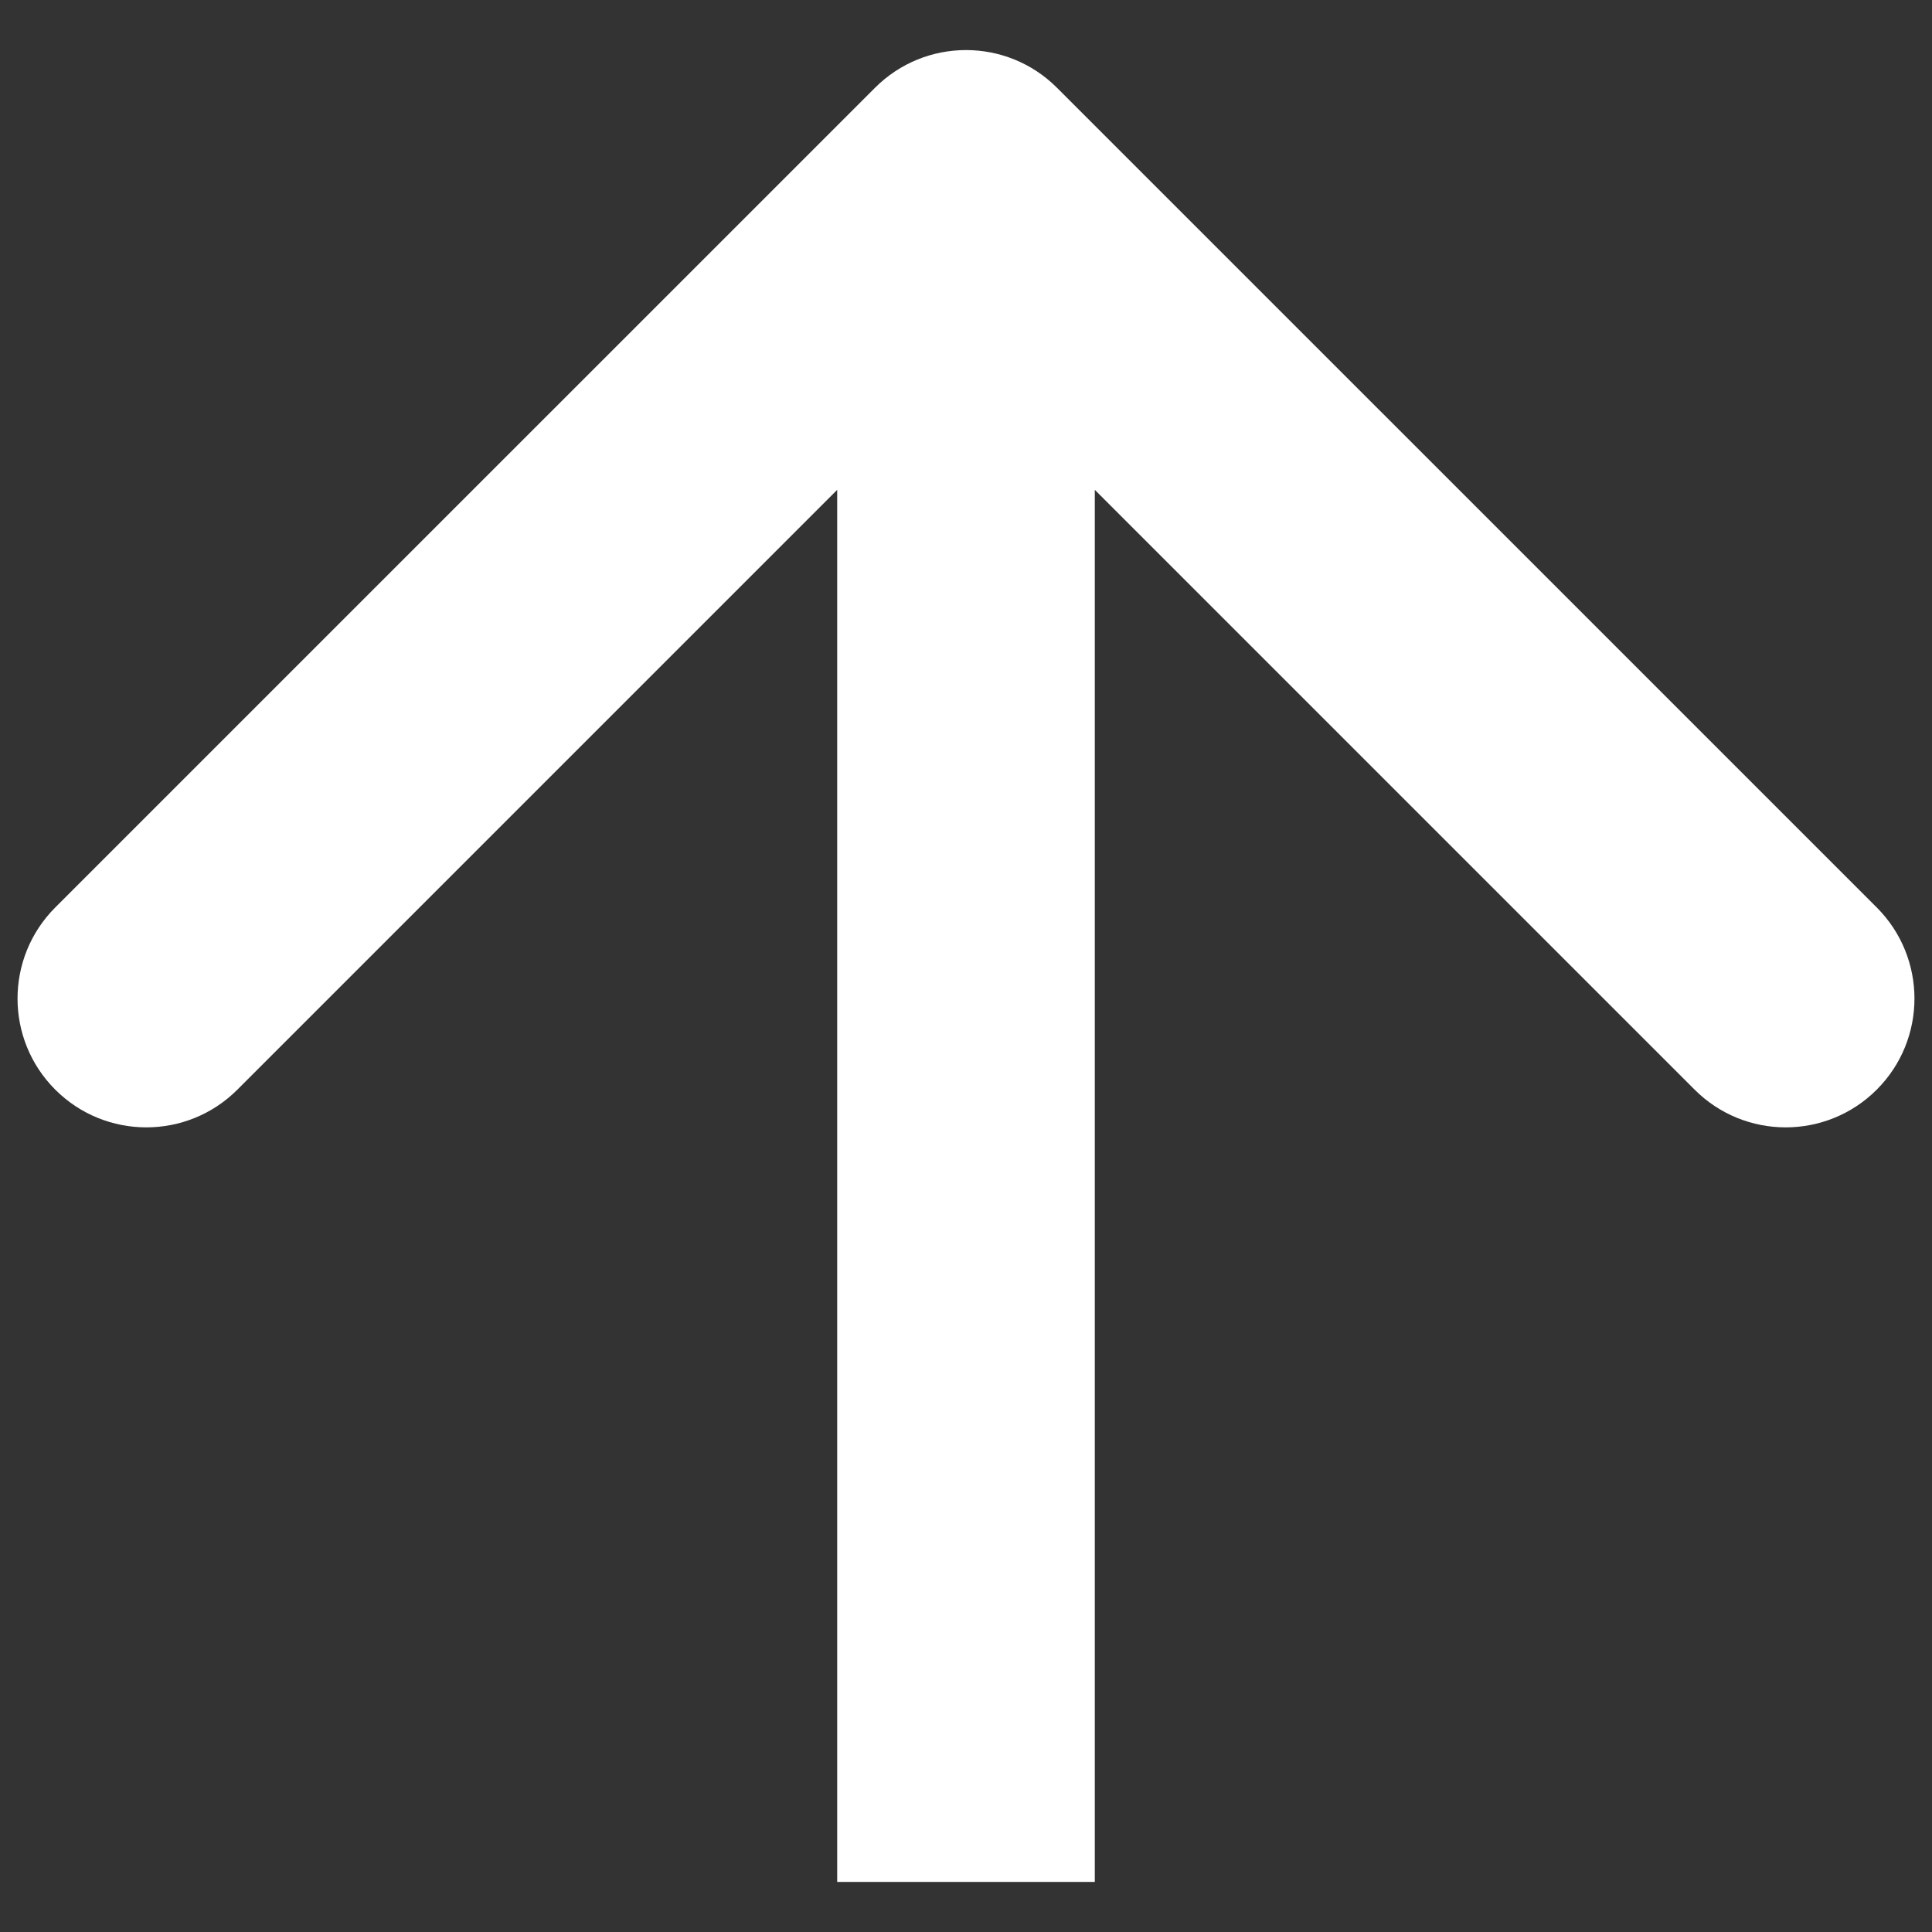
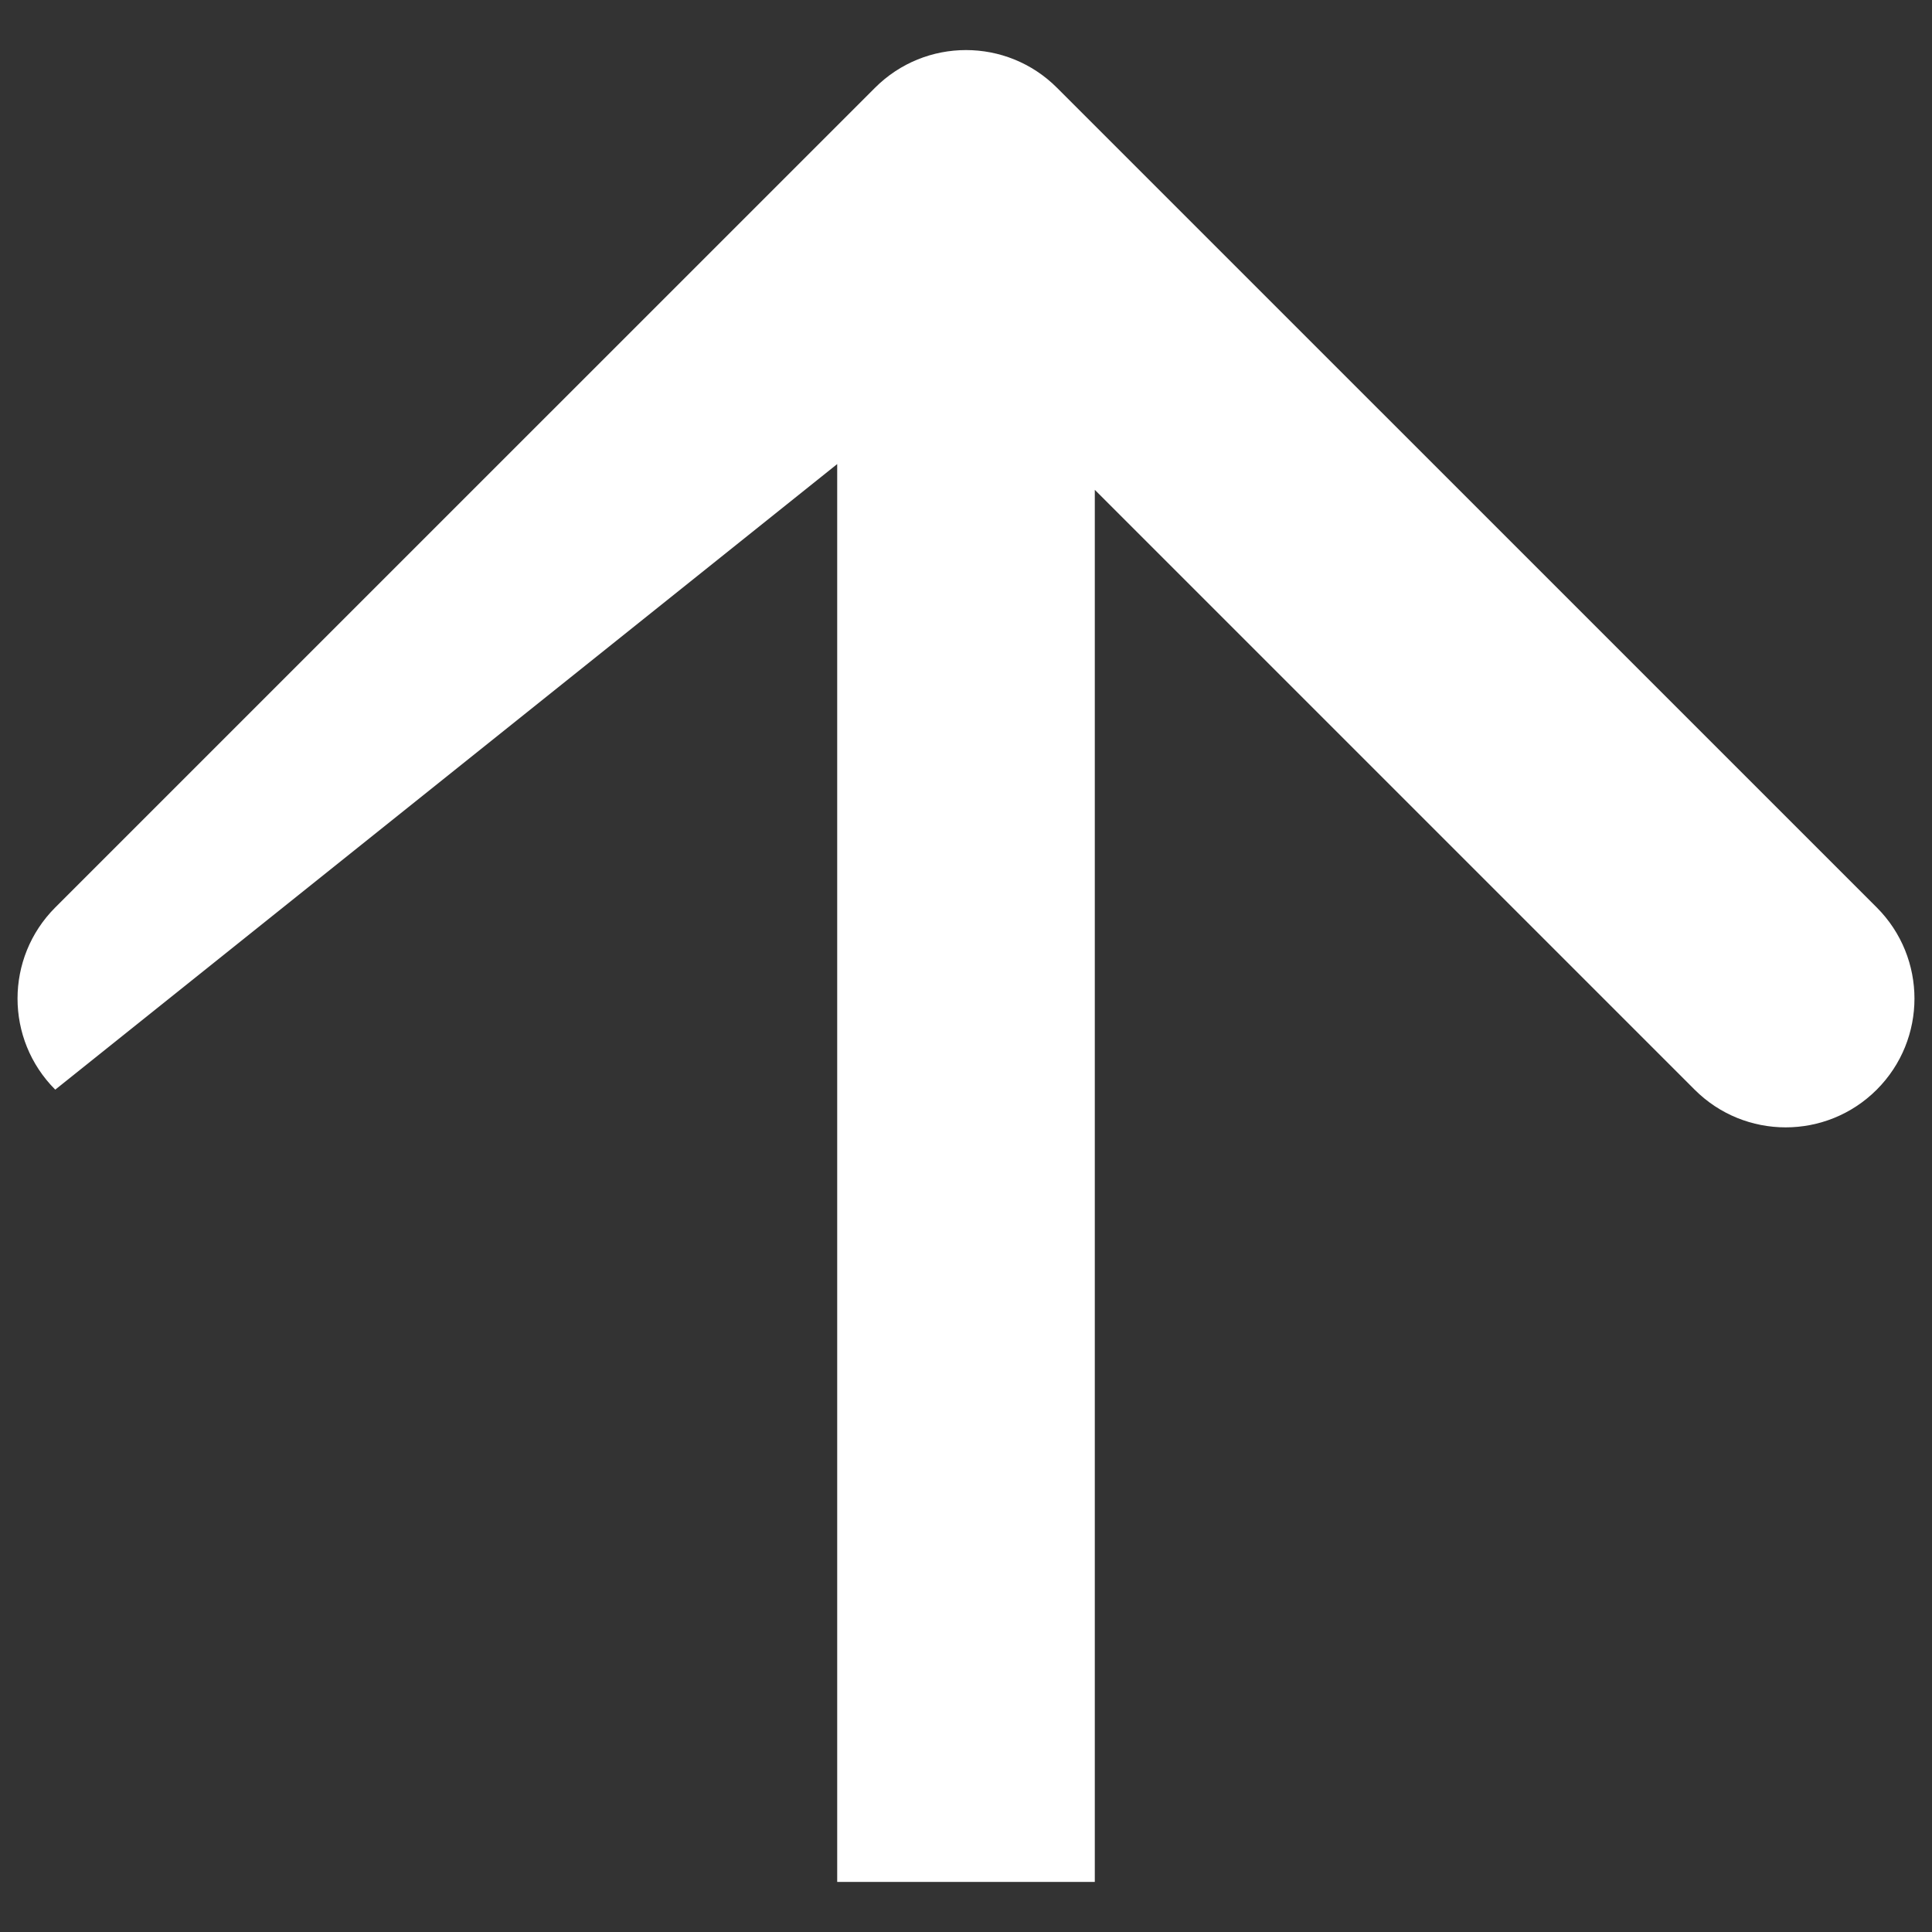
<svg xmlns="http://www.w3.org/2000/svg" width="30" height="30" viewBox="0 0 30 30" fill="none">
  <rect x="0" y="0" width="30" height="30" fill="#333333" stroke="none" />
-   <path d="M16.414 1.364C15.633 0.582 14.367 0.582 13.586 1.364L0.858 14.091C0.077 14.873 0.077 16.139 0.858 16.92C1.639 17.701 2.905 17.701 3.686 16.92L15 5.606L26.314 16.92C27.095 17.701 28.361 17.701 29.142 16.92C29.923 16.139 29.923 14.873 29.142 14.091L16.414 1.364ZM17 29.222L17 2.778L13 2.778L13 29.222L17 29.222Z" fill="white" />
+   <path d="M16.414 1.364C15.633 0.582 14.367 0.582 13.586 1.364L0.858 14.091C0.077 14.873 0.077 16.139 0.858 16.92L15 5.606L26.314 16.92C27.095 17.701 28.361 17.701 29.142 16.92C29.923 16.139 29.923 14.873 29.142 14.091L16.414 1.364ZM17 29.222L17 2.778L13 2.778L13 29.222L17 29.222Z" fill="white" />
</svg>